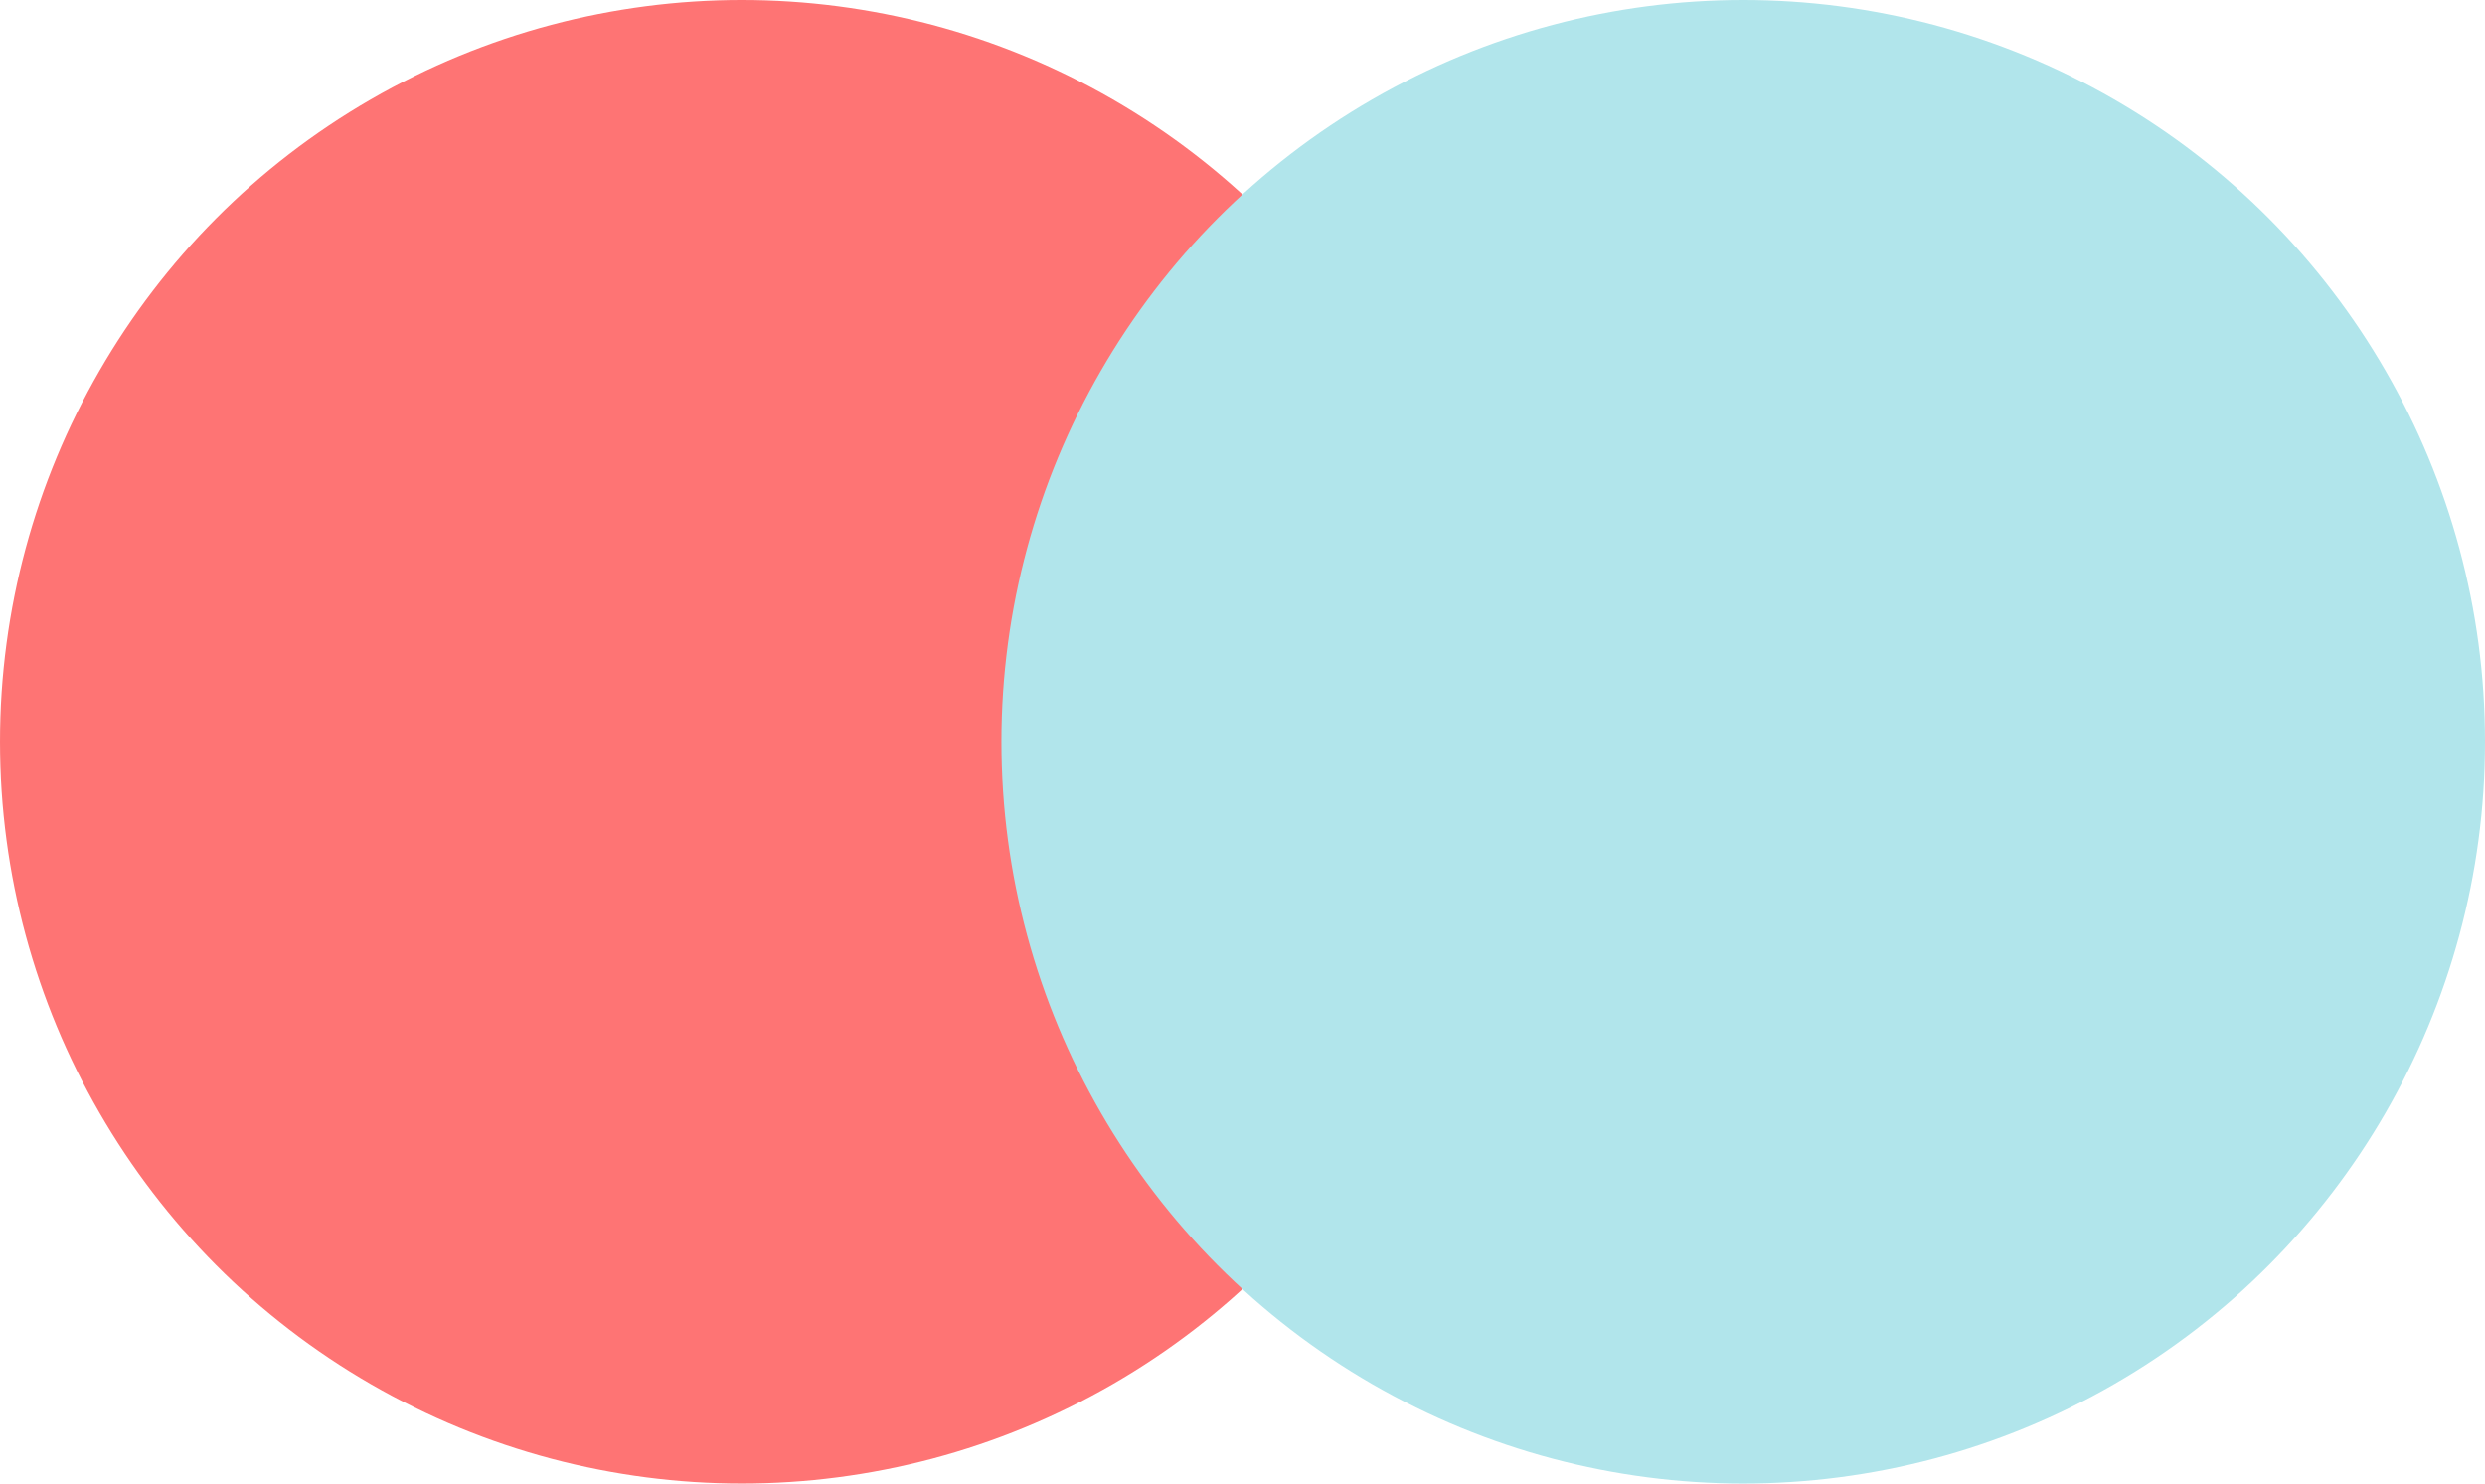
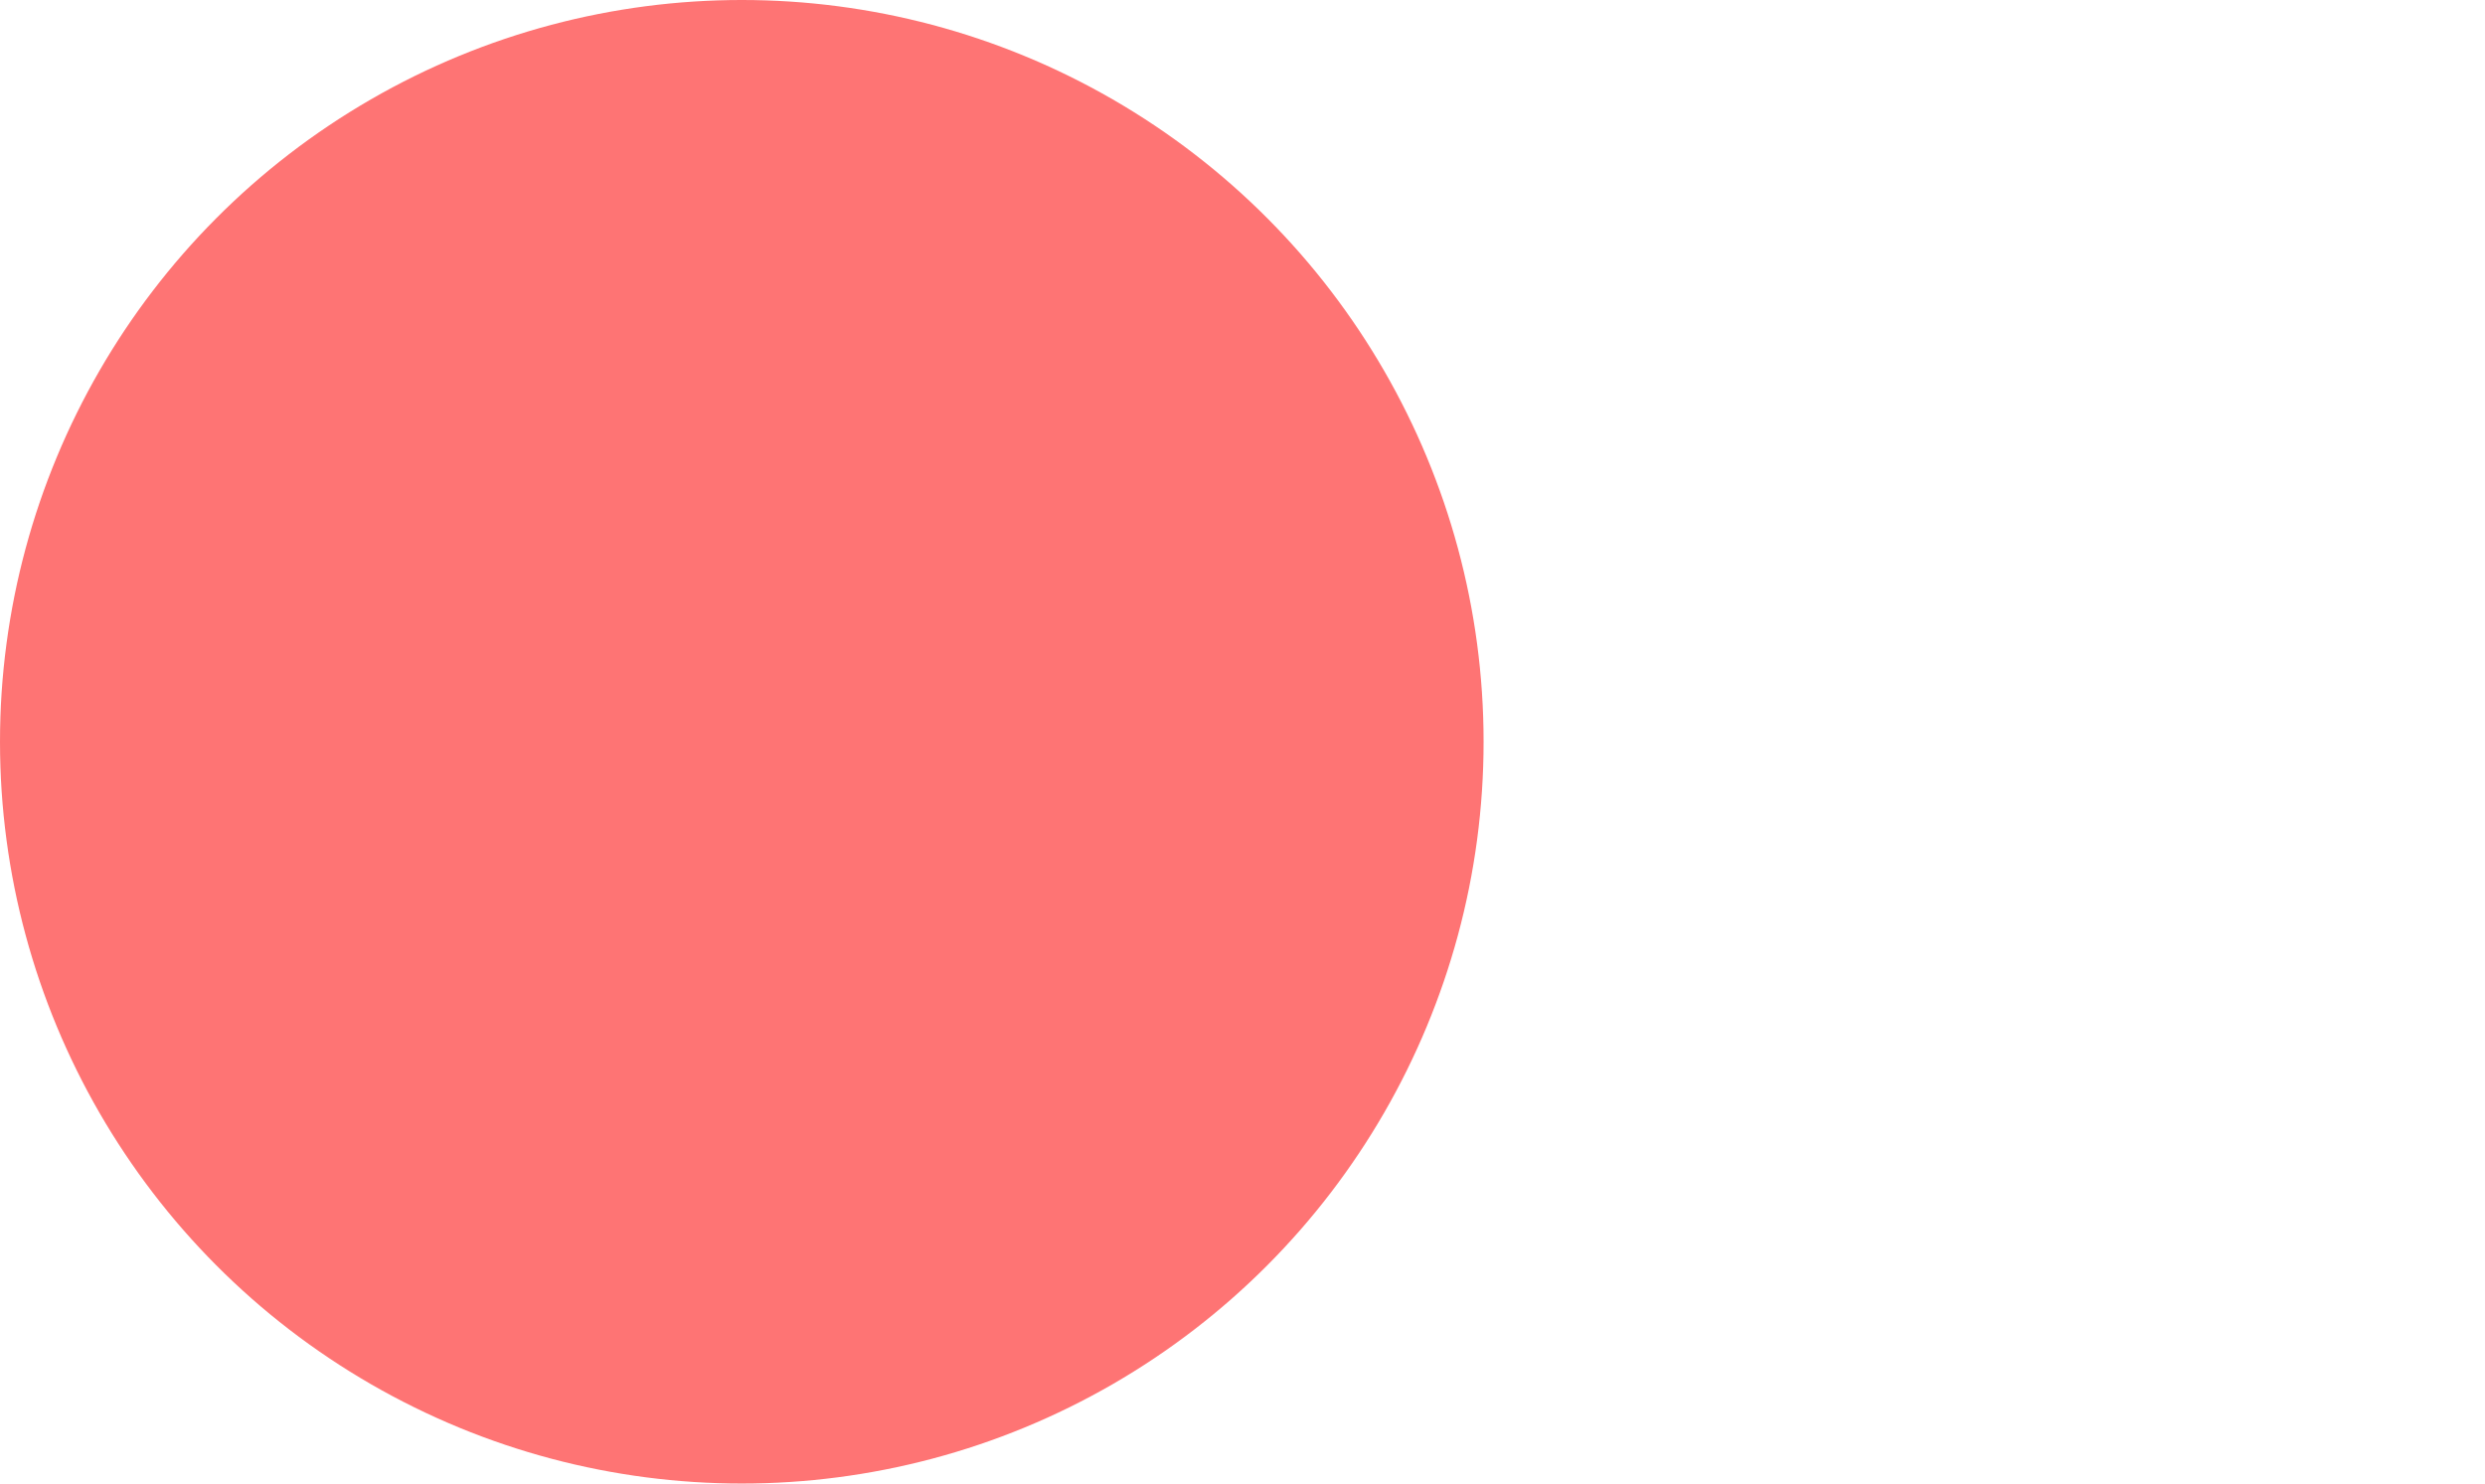
<svg xmlns="http://www.w3.org/2000/svg" width="67" height="40" viewBox="0 0 67 40">
  <g transform="translate(-849 -827)">
    <circle cx="20" cy="20" r="20" transform="translate(849 827)" fill="#fe7474" style="mix-blend-mode:multiply;isolation:isolate" />
-     <circle cx="20" cy="20" r="20" transform="translate(876 827)" fill="#b1e5eb" style="mix-blend-mode:multiply;isolation:isolate" />
  </g>
</svg>